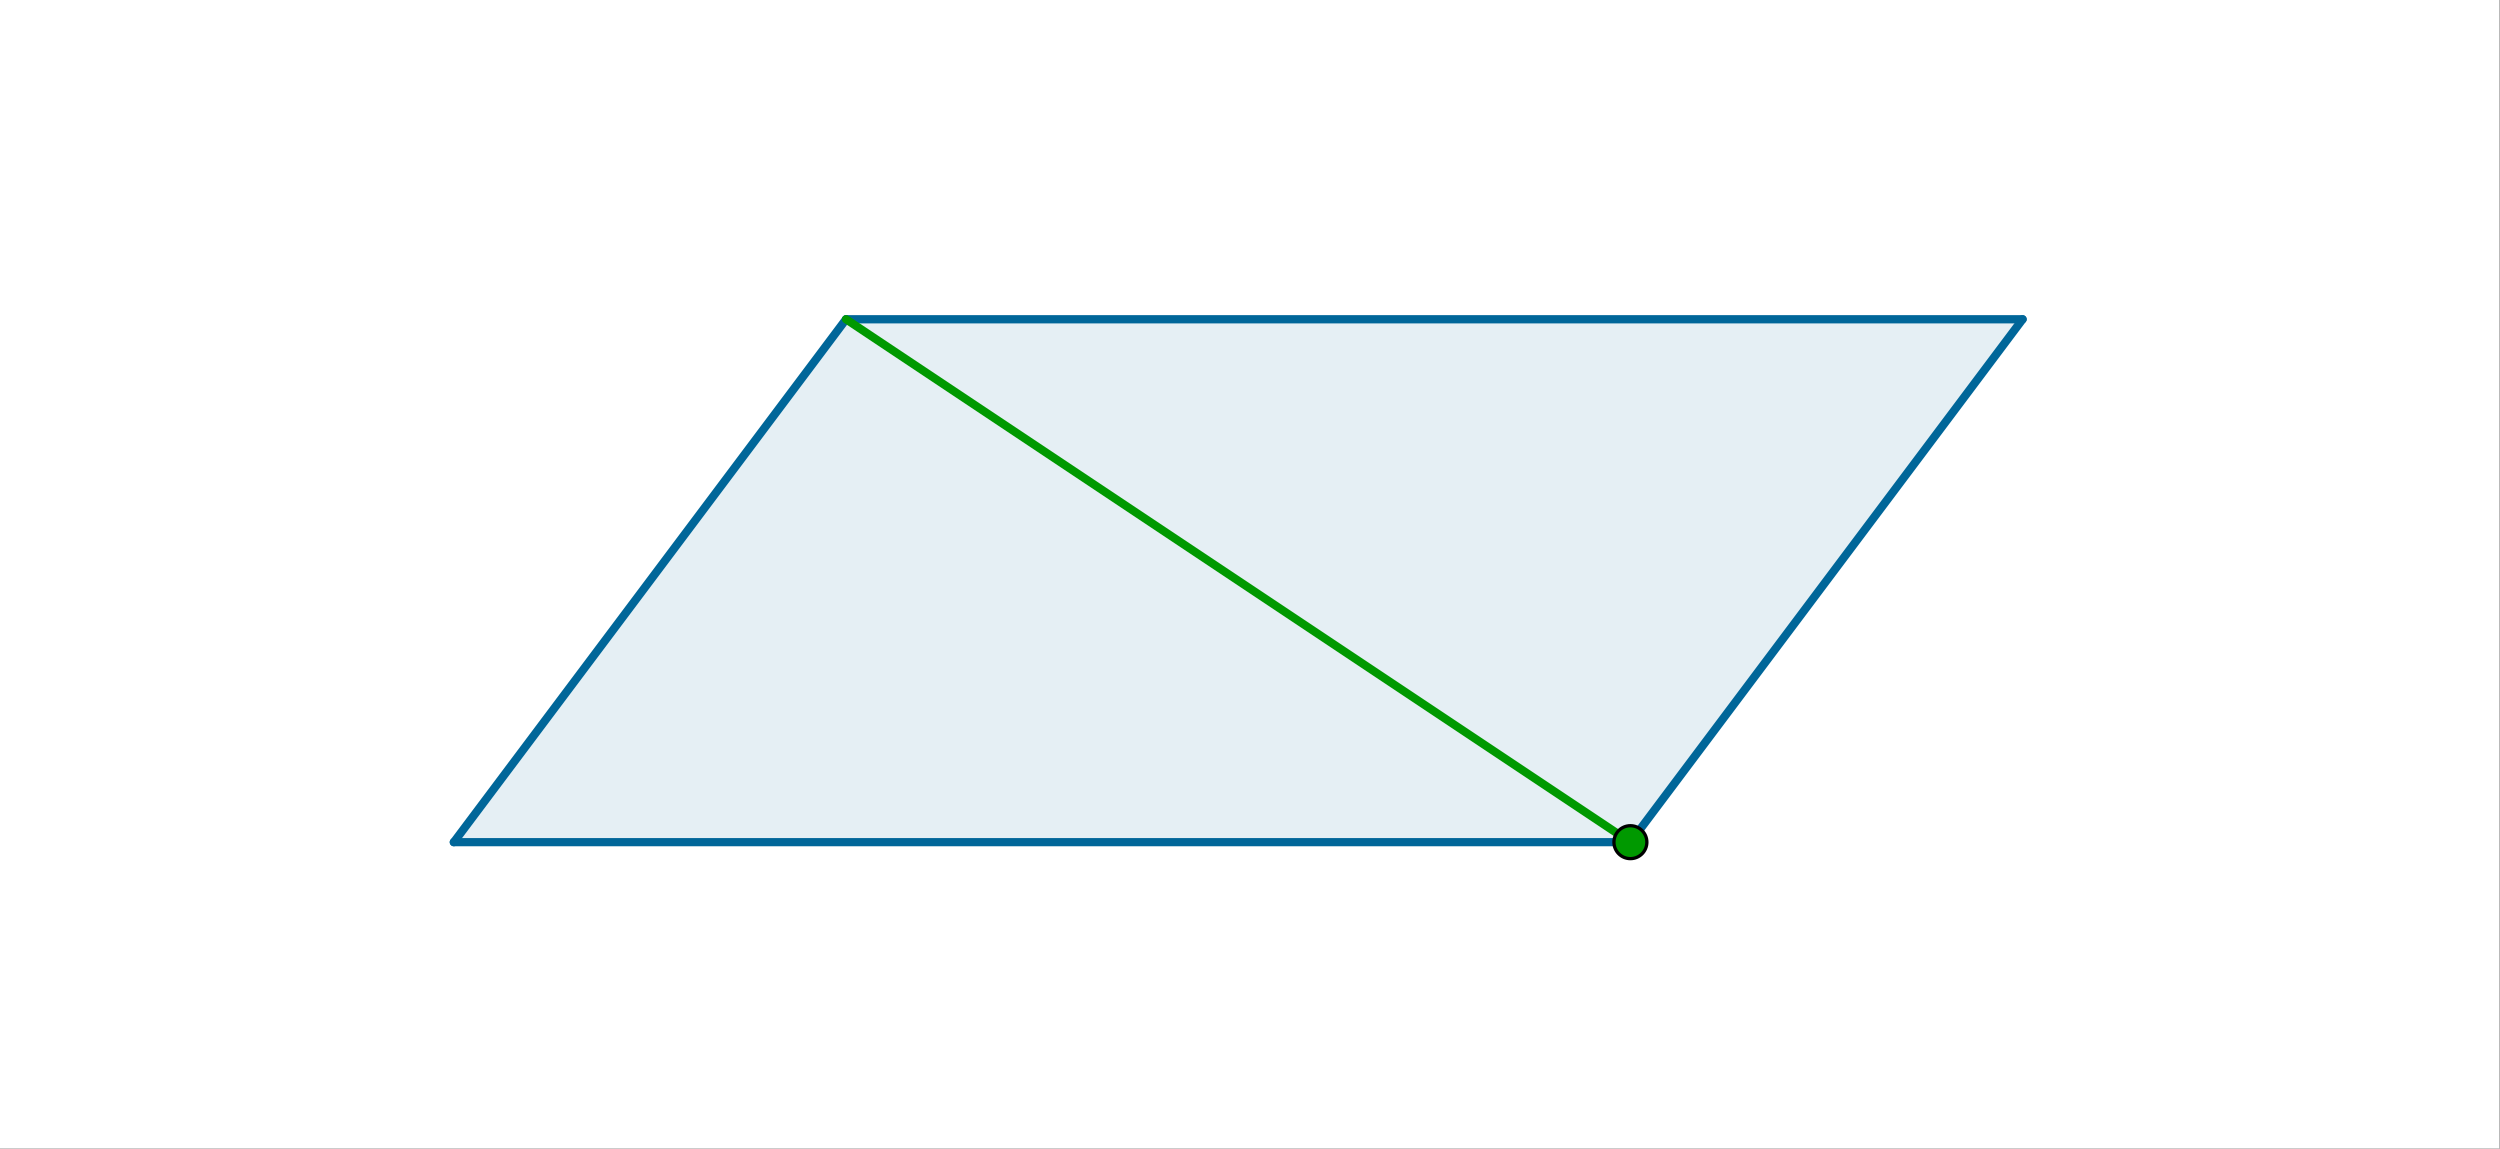
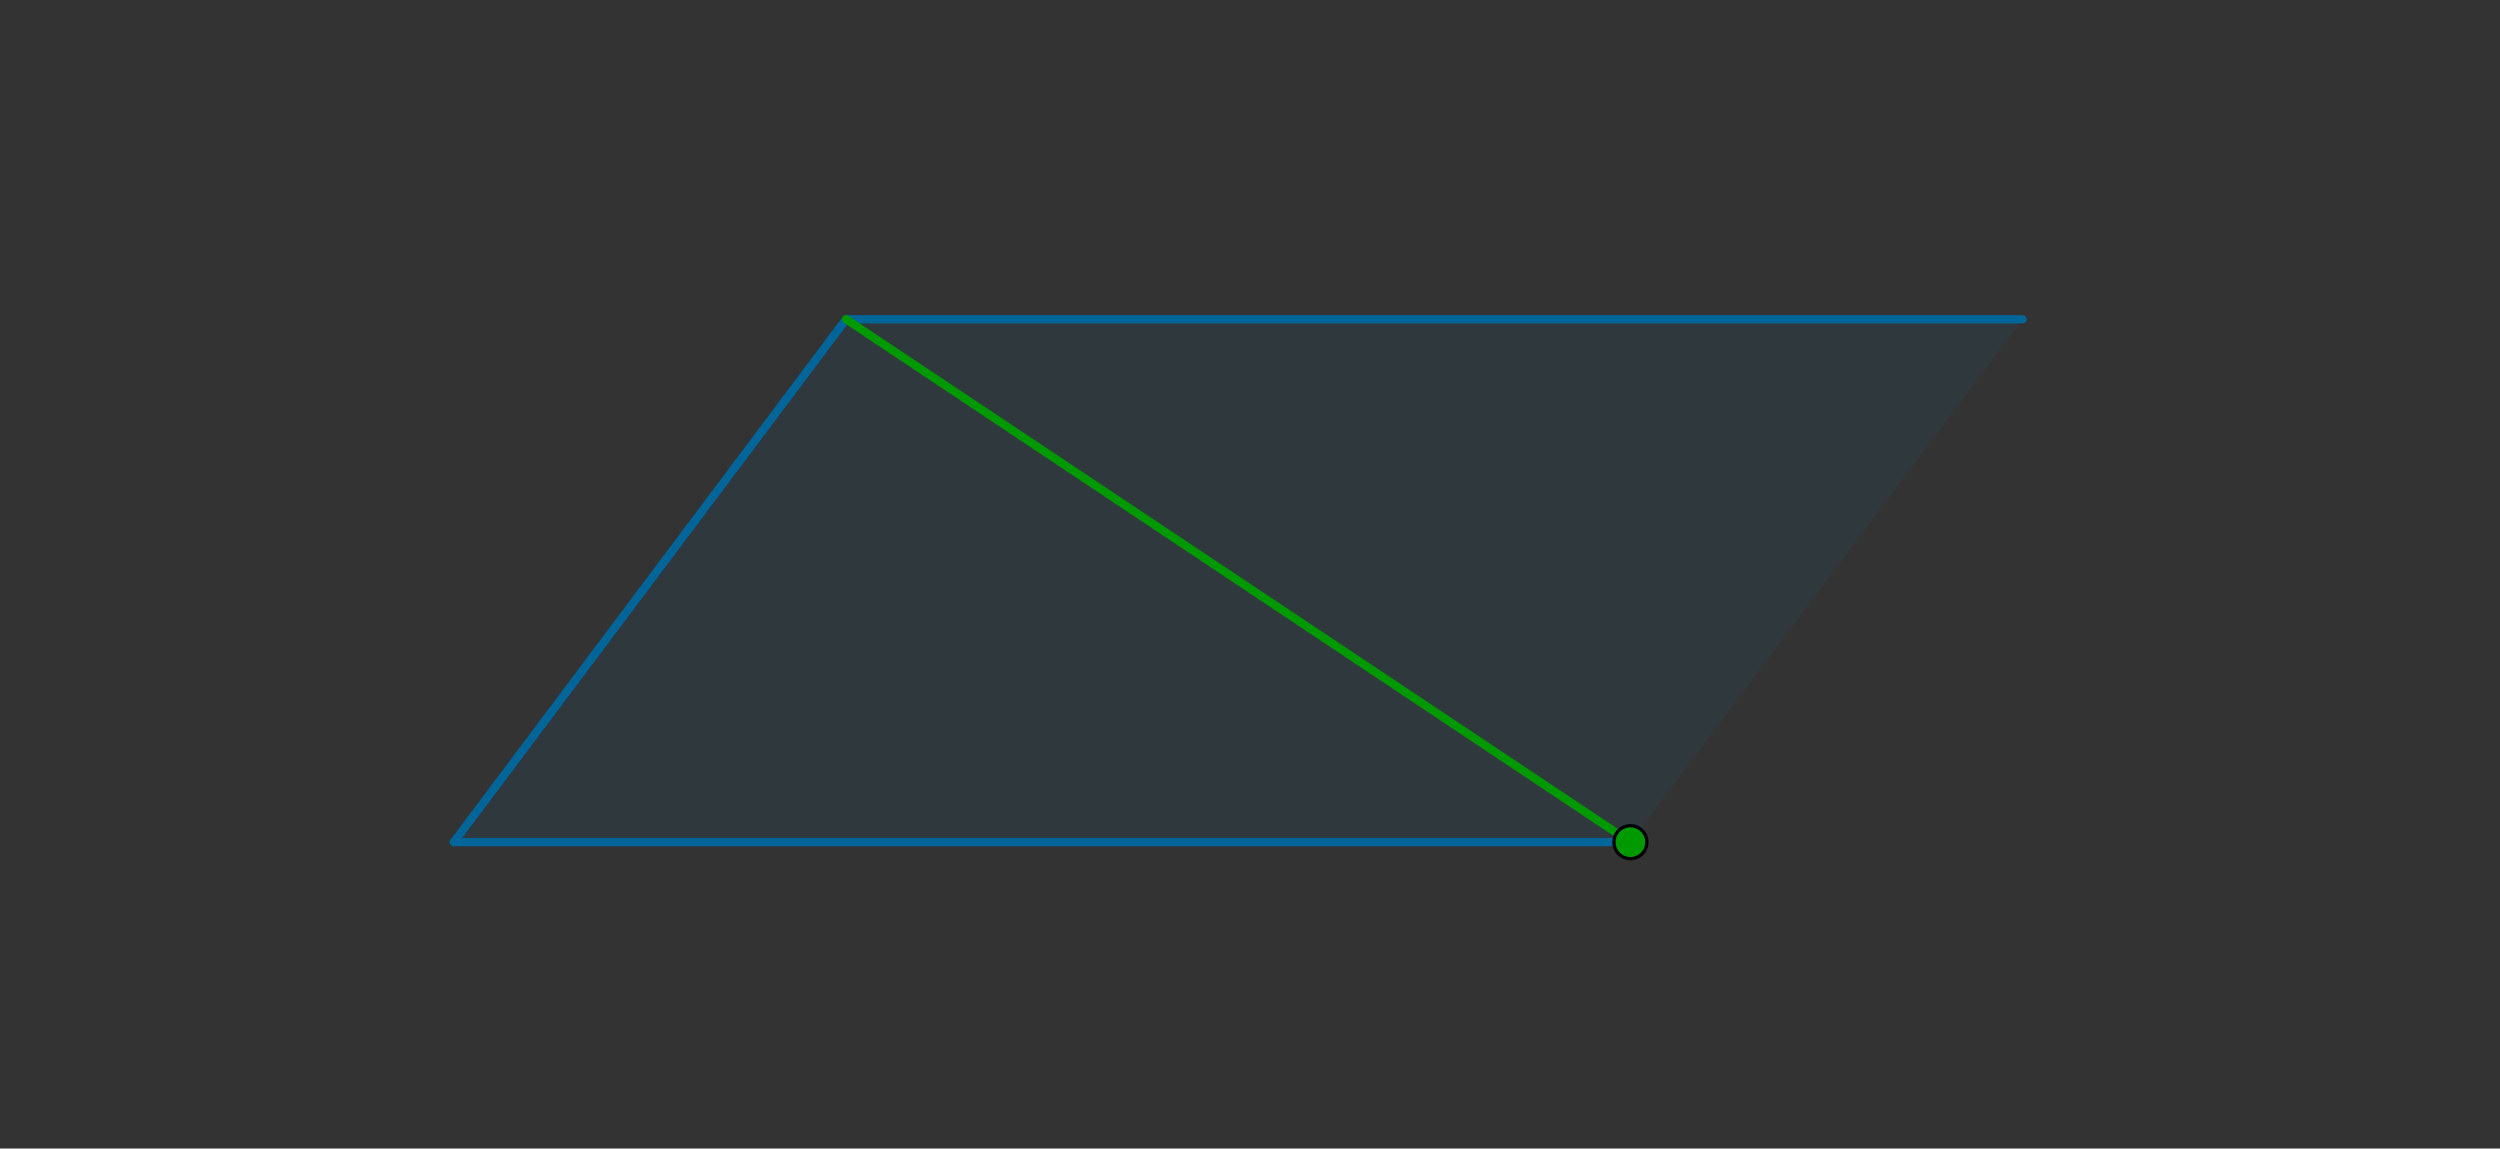
<svg xmlns="http://www.w3.org/2000/svg" version="1.1" baseProfile="full" x="0px" y="0px" viewBox="0 0 542 249">
  <rect x="0" y="0" width="542" height="249" fill="#333333" stroke="none" />
  <title>

</title>
  <g stroke-linejoin="miter" stroke-dashoffset="0" stroke-dasharray="none" stroke-width="1" stroke-miterlimit="10.000" stroke-linecap="square">
    <g transform="matrix(.714, 0, 0, .714, 0, 0)">
      <clipPath id="clip1">
-         <path d="M 0 0 L 0 349.00 L 759.00 349.00 L 759.00 0 z" />
-       </clipPath>
+         </clipPath>
      <g clip-path="url(#clip1)">
        <g fill-opacity="1" fill-rule="nonzero" stroke="none" fill="#ffffff">
          <path d="M 0 0 L 759.00 0 L 759.00 349.00 L 0 349.00 L 0 0 z" />
        </g>
      </g>
    </g>
    <g id="misc">
</g>
    <g id="layer0">
      <g transform="matrix(.714, 0, 0, .714, 0, 0)">
        <clipPath id="clip2">
          <path d="M 0 0 L 0 349.00 L 759.00 349.00 L 759.00 0 z" />
        </clipPath>
        <g clip-path="url(#clip2)">
          <g fill-opacity=".102" fill-rule="nonzero" stroke="none" fill="#006699">
            <path d="M 137.80 255.72 L 256.89 96.944 L 614.14 96.944 L 495.06 255.72 z" />
          </g>
        </g>
      </g>
      <g transform="matrix(.714, 0, 0, .714, 0, 0)">
        <clipPath id="clip3">
          <path d="M 0 0 L 0 349.00 L 759.00 349.00 L 759.00 0 z" />
        </clipPath>
        <g clip-path="url(#clip3)">
          <g stroke-linejoin="round" stroke-width="2.5" stroke-linecap="round" fill="none" stroke-opacity="1" stroke="#006699">
            <path d="M 495.06 255.72 L 137.80 255.72" />
          </g>
        </g>
      </g>
      <g transform="matrix(.714, 0, 0, .714, 0, 0)">
        <clipPath id="clip4">
          <path d="M 0 0 L 0 349.00 L 759.00 349.00 L 759.00 0 z" />
        </clipPath>
        <g clip-path="url(#clip4)">
          <g stroke-linejoin="round" stroke-width="2.5" stroke-linecap="round" fill="none" stroke-opacity="1" stroke="#006699">
-             <path d="M 614.14 96.944 L 495.06 255.72" />
-           </g>
+             </g>
        </g>
      </g>
      <g transform="matrix(.714, 0, 0, .714, 0, 0)">
        <clipPath id="clip5">
          <path d="M 0 0 L 0 349.00 L 759.00 349.00 L 759.00 0 z" />
        </clipPath>
        <g clip-path="url(#clip5)">
          <g stroke-linejoin="round" stroke-width="2.5" stroke-linecap="round" fill="none" stroke-opacity="1" stroke="#006699">
            <path d="M 256.89 96.944 L 614.14 96.944" />
          </g>
        </g>
      </g>
      <g transform="matrix(.714, 0, 0, .714, 0, 0)">
        <clipPath id="clip6">
          <path d="M 0 0 L 0 349.00 L 759.00 349.00 L 759.00 0 z" />
        </clipPath>
        <g clip-path="url(#clip6)">
          <g stroke-linejoin="round" stroke-width="2.5" stroke-linecap="round" fill="none" stroke-opacity="1" stroke="#006699">
            <path d="M 137.80 255.72 L 256.89 96.944" />
          </g>
        </g>
      </g>
      <g transform="matrix(.714, 0, 0, .714, 0, 0)">
        <clipPath id="clip7">
          <path d="M 0 0 L 0 349.00 L 759.00 349.00 L 759.00 0 z" />
        </clipPath>
        <g clip-path="url(#clip7)">
          <g stroke-linejoin="round" stroke-width="2.5" stroke-linecap="round" fill="none" stroke-opacity="1" stroke="#009900">
            <path d="M 256.89 96.944 L 495.06 255.72" />
          </g>
        </g>
      </g>
      <g transform="matrix(.714, 0, 0, .714, 0, 0)">
        <clipPath id="clip8">
          <path d="M 0 0 L 0 349.00 L 759.00 349.00 L 759.00 0 z" />
        </clipPath>
        <g clip-path="url(#clip8)">
          <g fill-opacity="1" fill-rule="nonzero" stroke="none" fill="#009900">
            <path d="M 500.06 255.72 C 500.06 258.48 497.82 260.72 495.06 260.72 C 492.29 260.72 490.06 258.48 490.06 255.72 C 490.06 252.96 492.29 250.72 495.06 250.72 C 497.82 250.72 500.06 252.96 500.06 255.72 z" />
          </g>
        </g>
      </g>
      <g transform="matrix(.714, 0, 0, .714, 0, 0)">
        <clipPath id="clip9">
          <path d="M 0 0 L 0 349.00 L 759.00 349.00 L 759.00 0 z" />
        </clipPath>
        <g clip-path="url(#clip9)">
          <g stroke-linejoin="round" stroke-linecap="round" fill="none" stroke-opacity="1" stroke="#000000">
            <path d="M 500.06 255.72 C 500.06 258.48 497.82 260.72 495.06 260.72 C 492.29 260.72 490.06 258.48 490.06 255.72 C 490.06 252.96 492.29 250.72 495.06 250.72 C 497.82 250.72 500.06 252.96 500.06 255.72 z" />
          </g>
        </g>
      </g>
    </g>
  </g>
</svg>